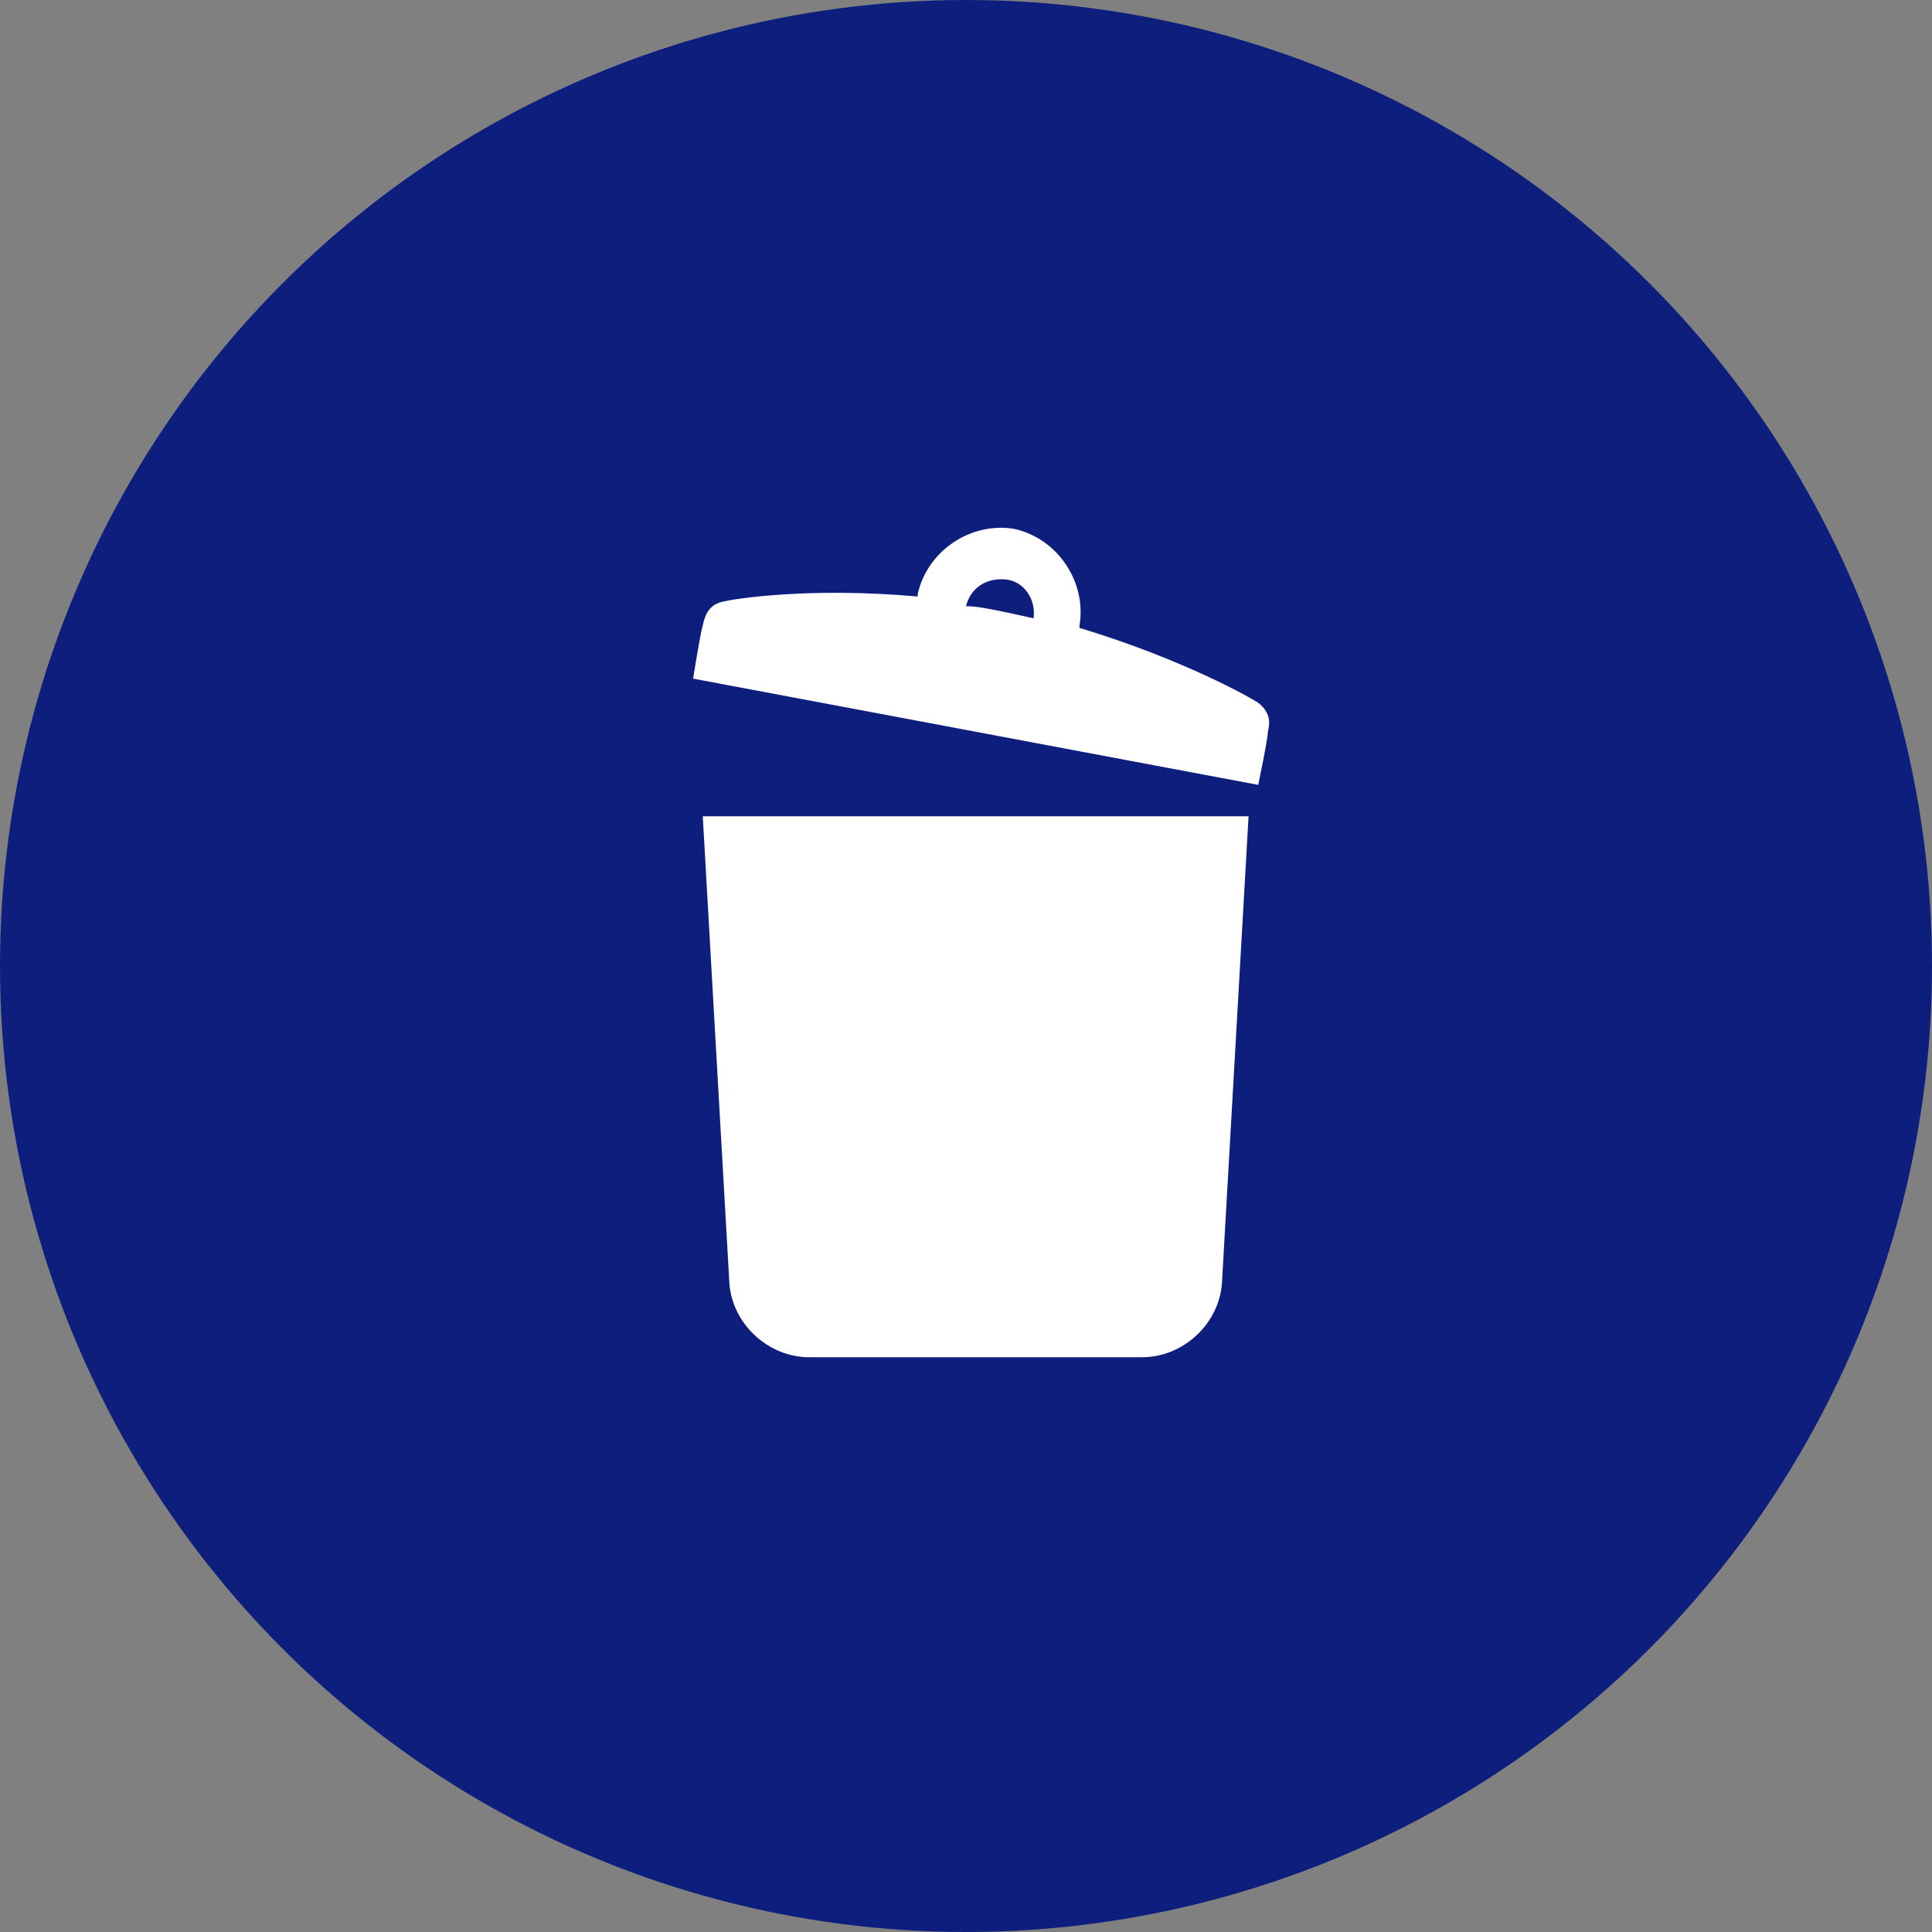
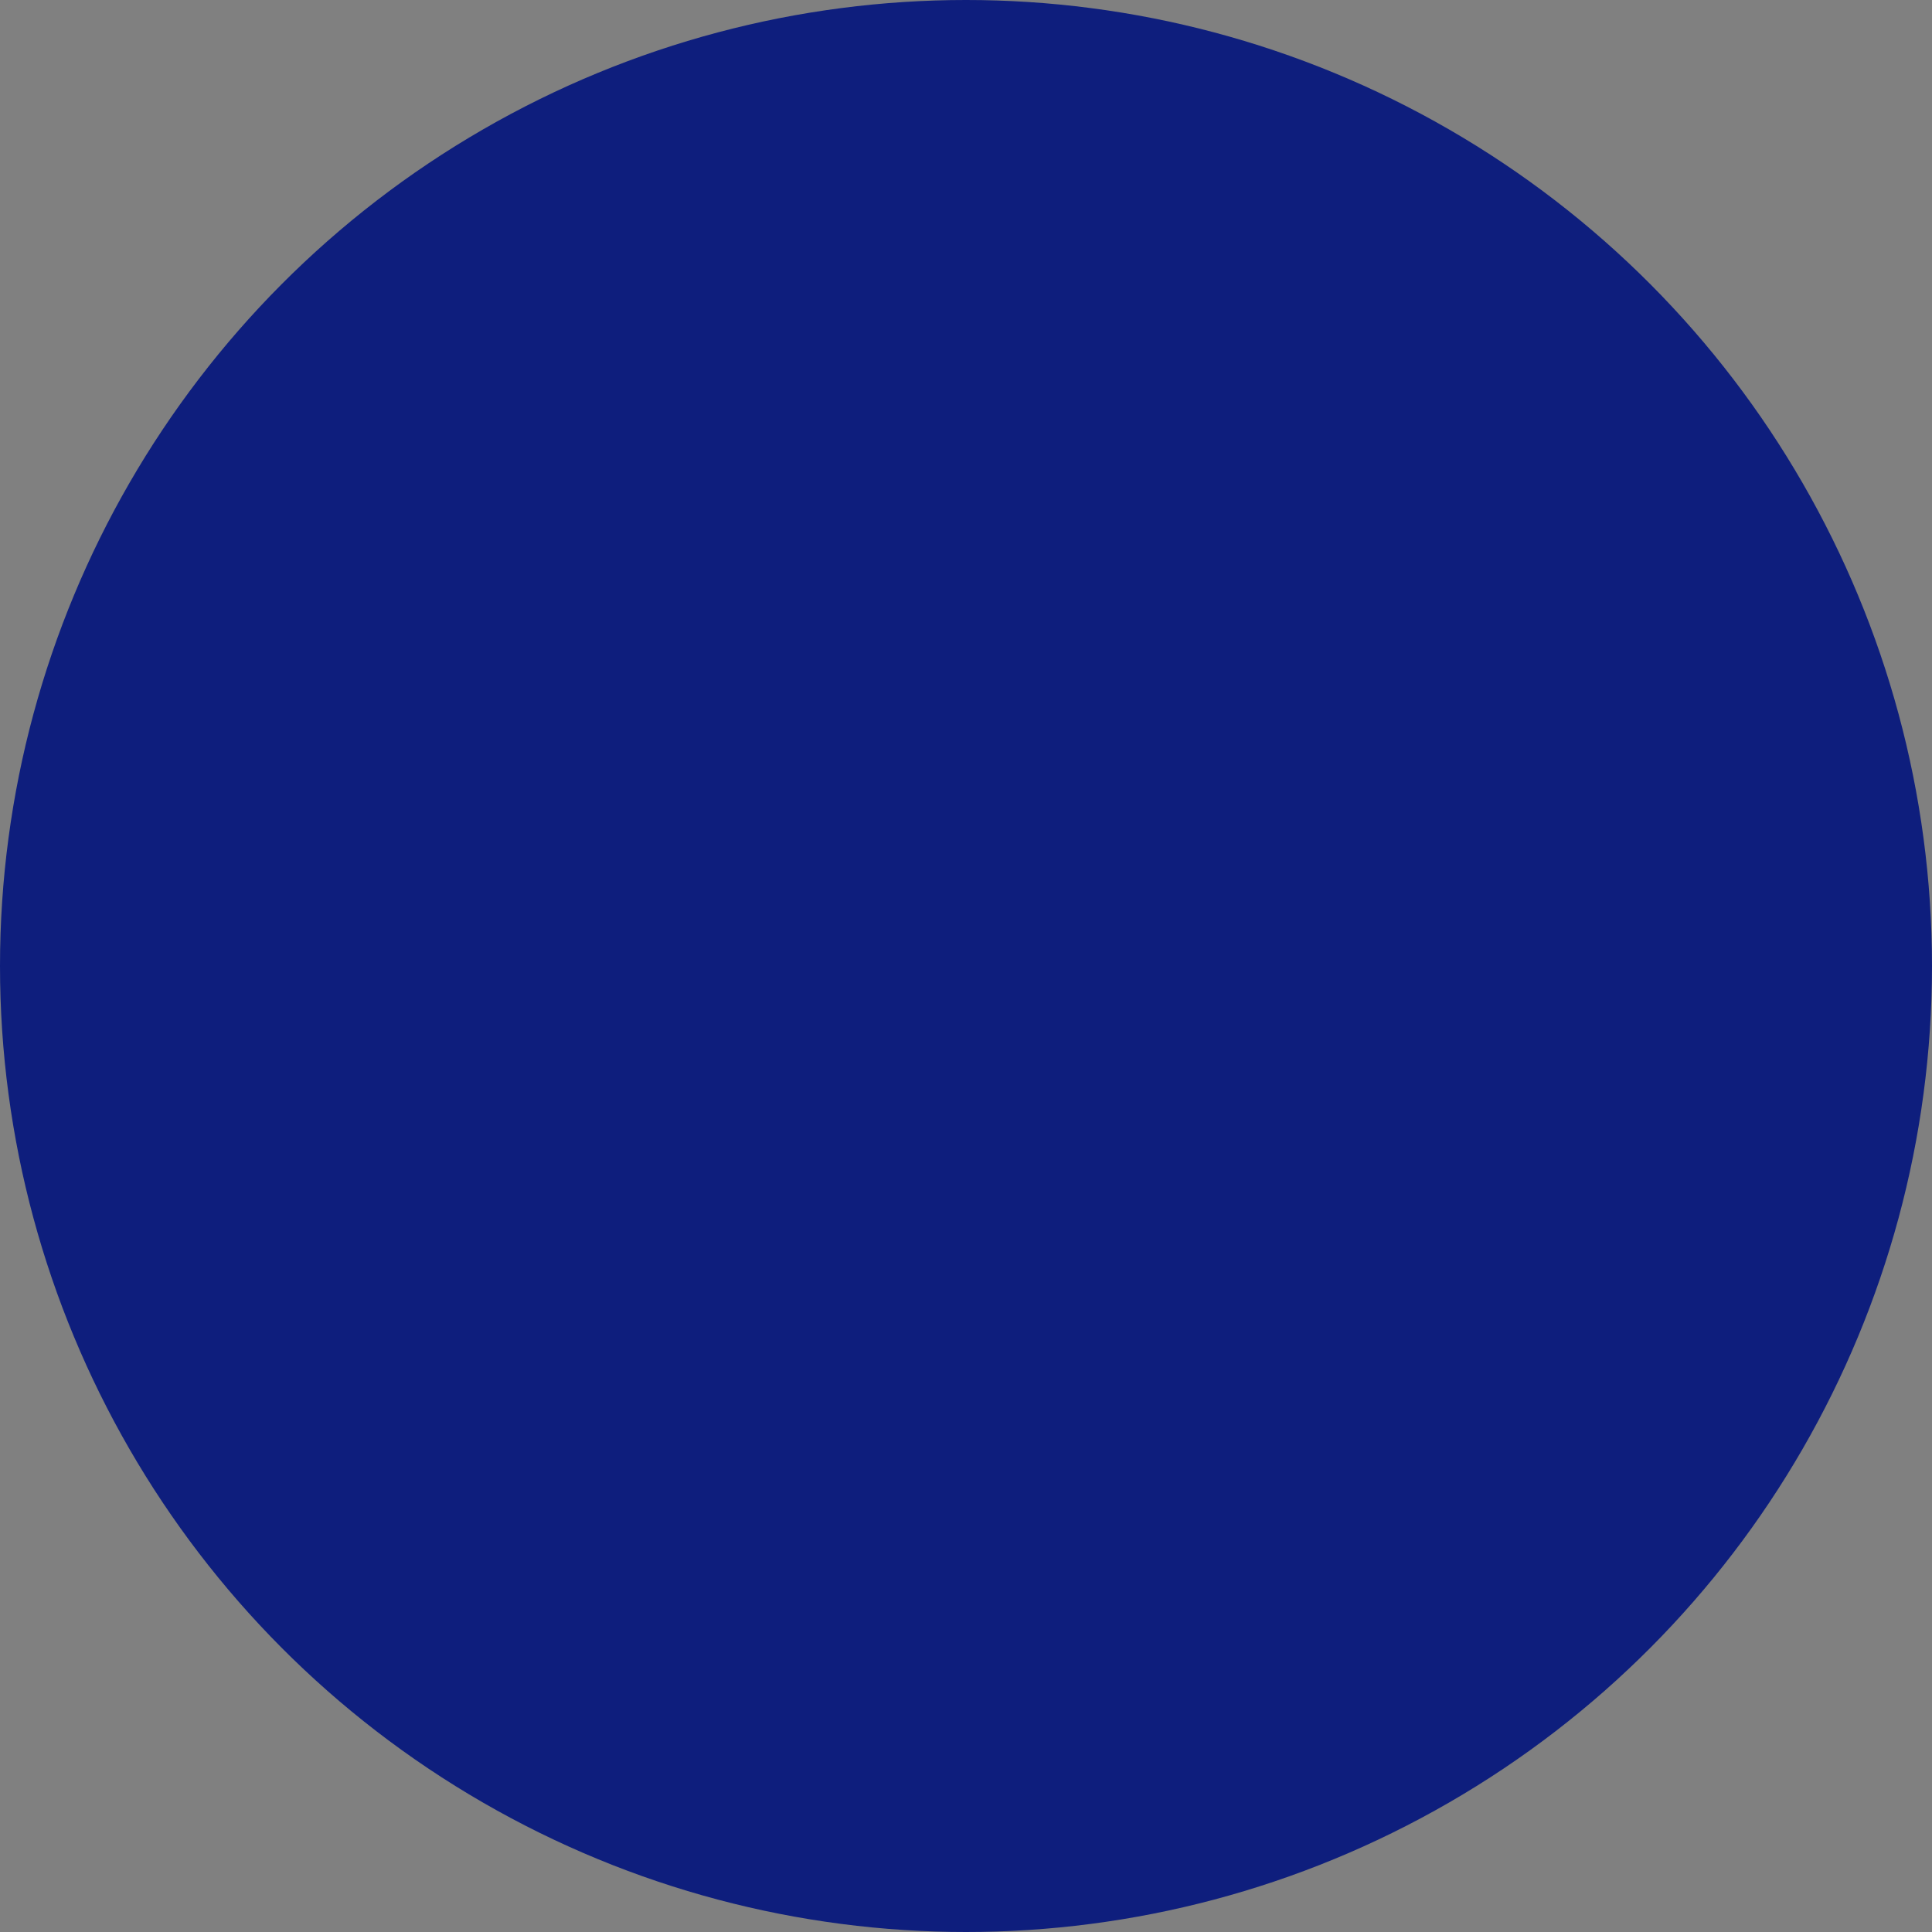
<svg xmlns="http://www.w3.org/2000/svg" version="1.1" id="_x32_" x="0px" y="0px" viewBox="0 0 80 80" style="enable-background:new 0 0 80 80;" xml:space="preserve" width="80" height="80" preserveAspectRatio="xMinYMid">
  <rect x="0" y="0" width="80" height="80" fill="#808080" stroke="none" />
  <style type="text/css">
	.st0{fill:#0E1E7D;}
	.st1{fill:#FFFFFF;}
</style>
  <circle class="st0" cx="40" cy="40" r="40" />
  <g>
-     <path class="st1" d="M30.2,53.1c0.1,1.7,1.6,3.1,3.3,3.1h3.8c1.7,0,4.5,0,6.2,0h3.8c1.7,0,3.2-1.4,3.3-3.1l1.1-19.3H29.1L30.2,53.1   z" />
-     <path class="st1" d="M52.1,29.1c-0.3-0.2-3.1-1.8-7.4-3.1c0,0,0,0,0-0.1c0.3-1.8-0.9-3.6-2.7-4c-1.8-0.3-3.6,0.9-4,2.7   c0,0,0,0,0,0.1c-4.5-0.4-7.6,0.1-8,0.2c-0.6,0.1-0.8,0.5-0.9,1c-0.1,0.3-0.4,2.2-0.4,2.2l23.4,4.4c0,0,0.4-1.9,0.4-2.2   C52.6,29.9,52.6,29.5,52.1,29.1z M42.8,25.6c-0.5-0.1-0.9-0.2-1.4-0.3c-0.5-0.1-1-0.2-1.4-0.2c0.2-0.8,0.9-1.2,1.7-1.1   C42.4,24.1,42.9,24.8,42.8,25.6z" />
-   </g>
+     </g>
</svg>